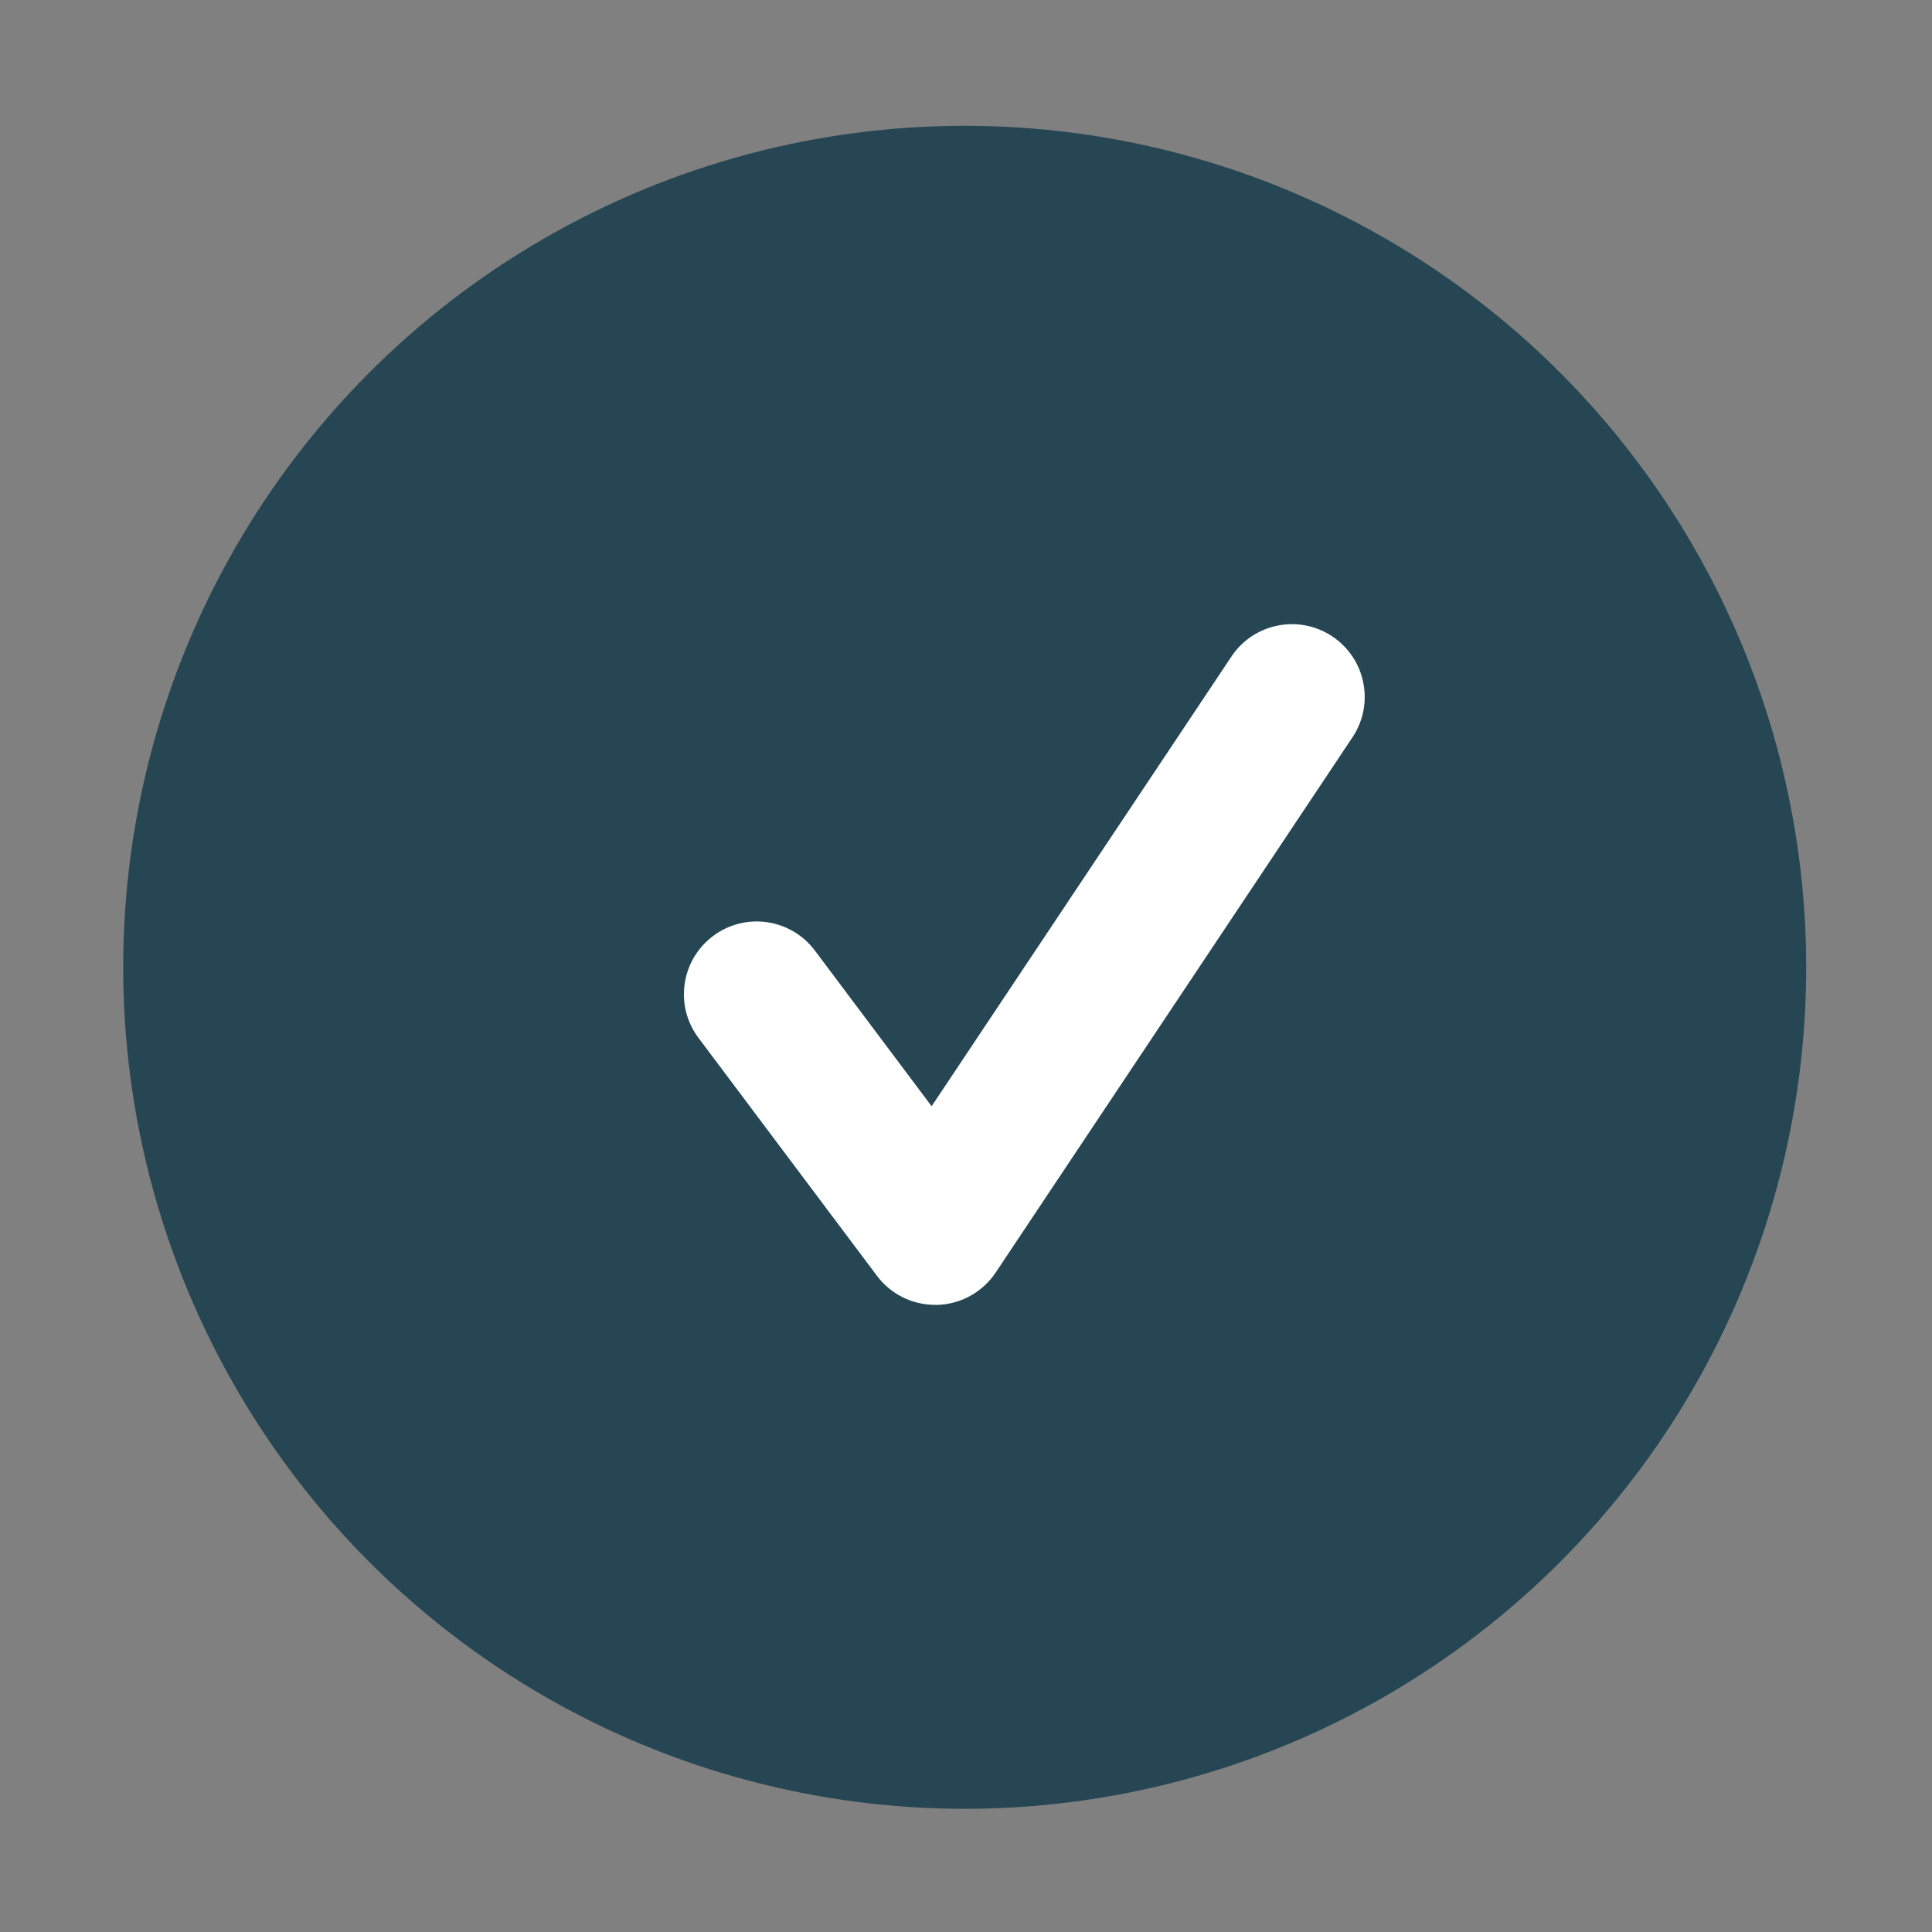
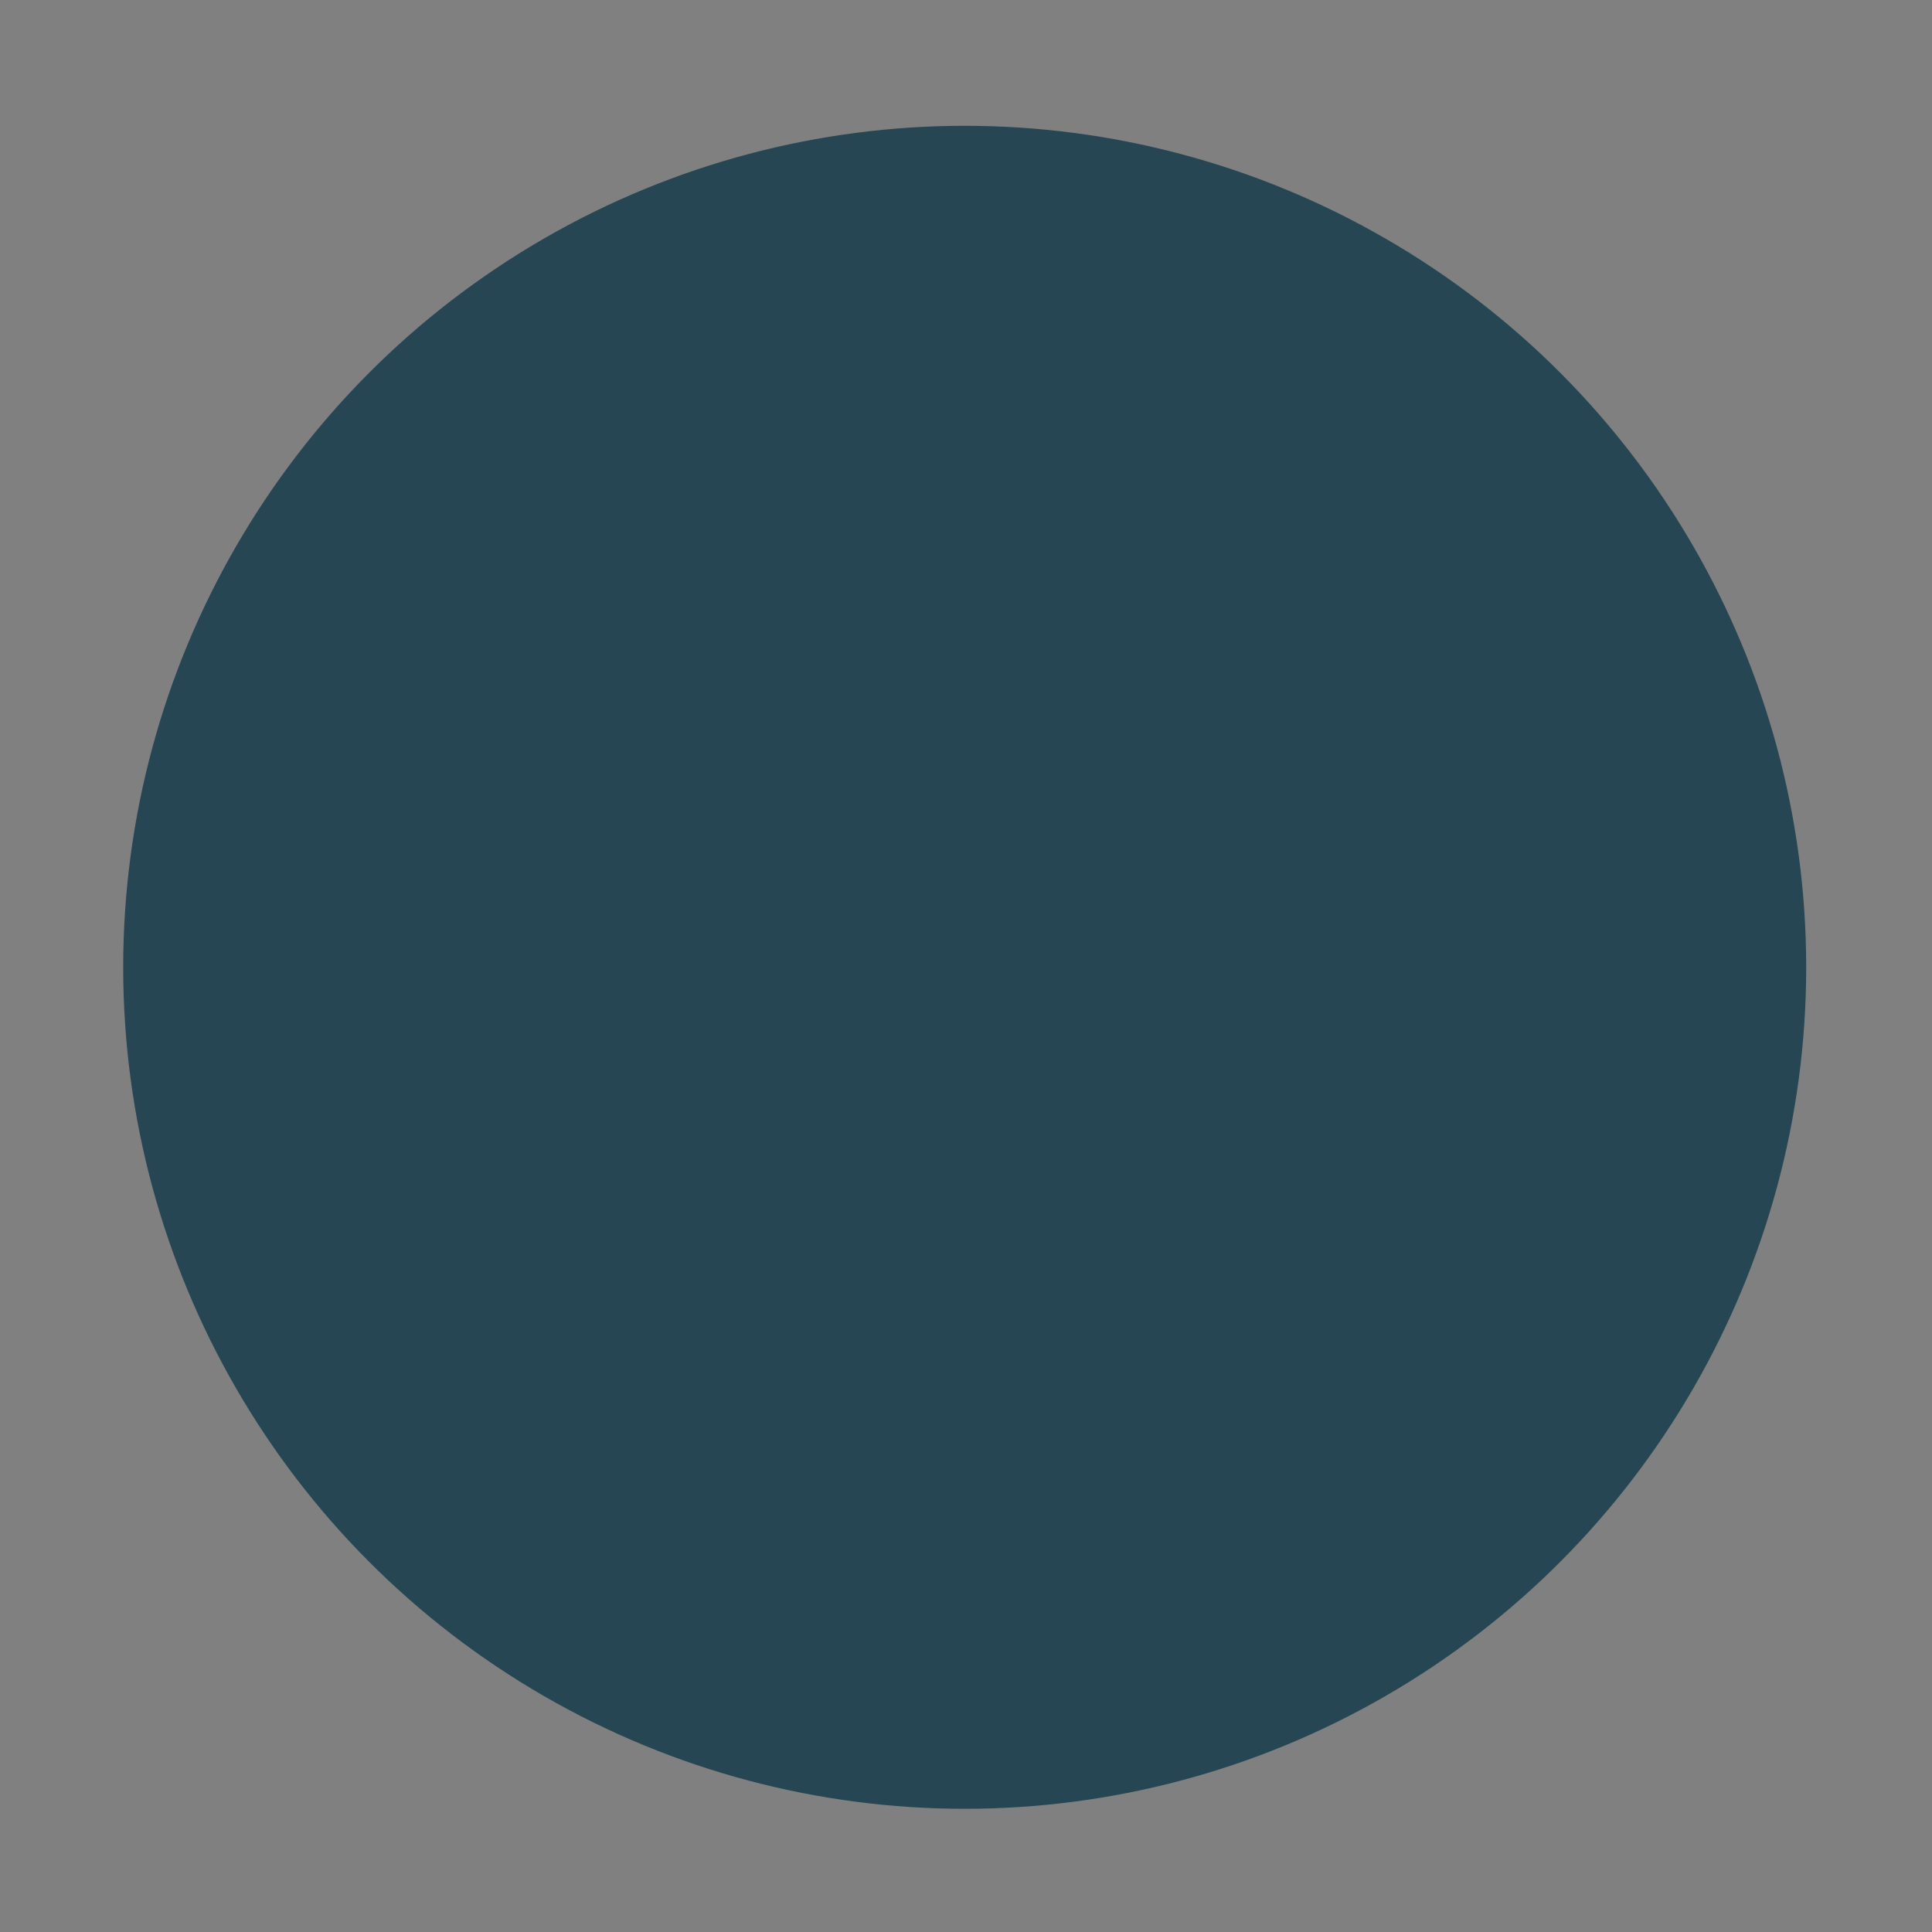
<svg xmlns="http://www.w3.org/2000/svg" version="1.1" id="Layer_1" x="0px" y="0px" viewBox="0 0 430 430" style="enable-background:new 0 0 430 430;" xml:space="preserve">
  <rect x="0" y="0" width="430" height="430" fill="#808080" stroke="none" />
  <style type="text/css">
	.st0{fill:#264653;}
	.st1{fill:#FFFFFF;}
</style>
  <circle class="st0" cx="214.71" cy="215.29" r="187.29" />
-   <path class="st1" d="M208.12,290.42c-5.1,0-9.9-2.4-12.95-6.48L155.46,231c-5.37-7.15-3.92-17.3,3.24-22.67  c7.15-5.37,17.3-3.92,22.67,3.24l0,0l25.98,34.64l66.73-100.09c4.97-7.44,15.02-9.44,22.46-4.47c7.43,4.96,9.43,15,4.49,22.43  l-79.42,119.14c-2.92,4.37-7.77,7.06-13.02,7.21C208.42,290.42,208.27,290.42,208.12,290.42z" />
</svg>